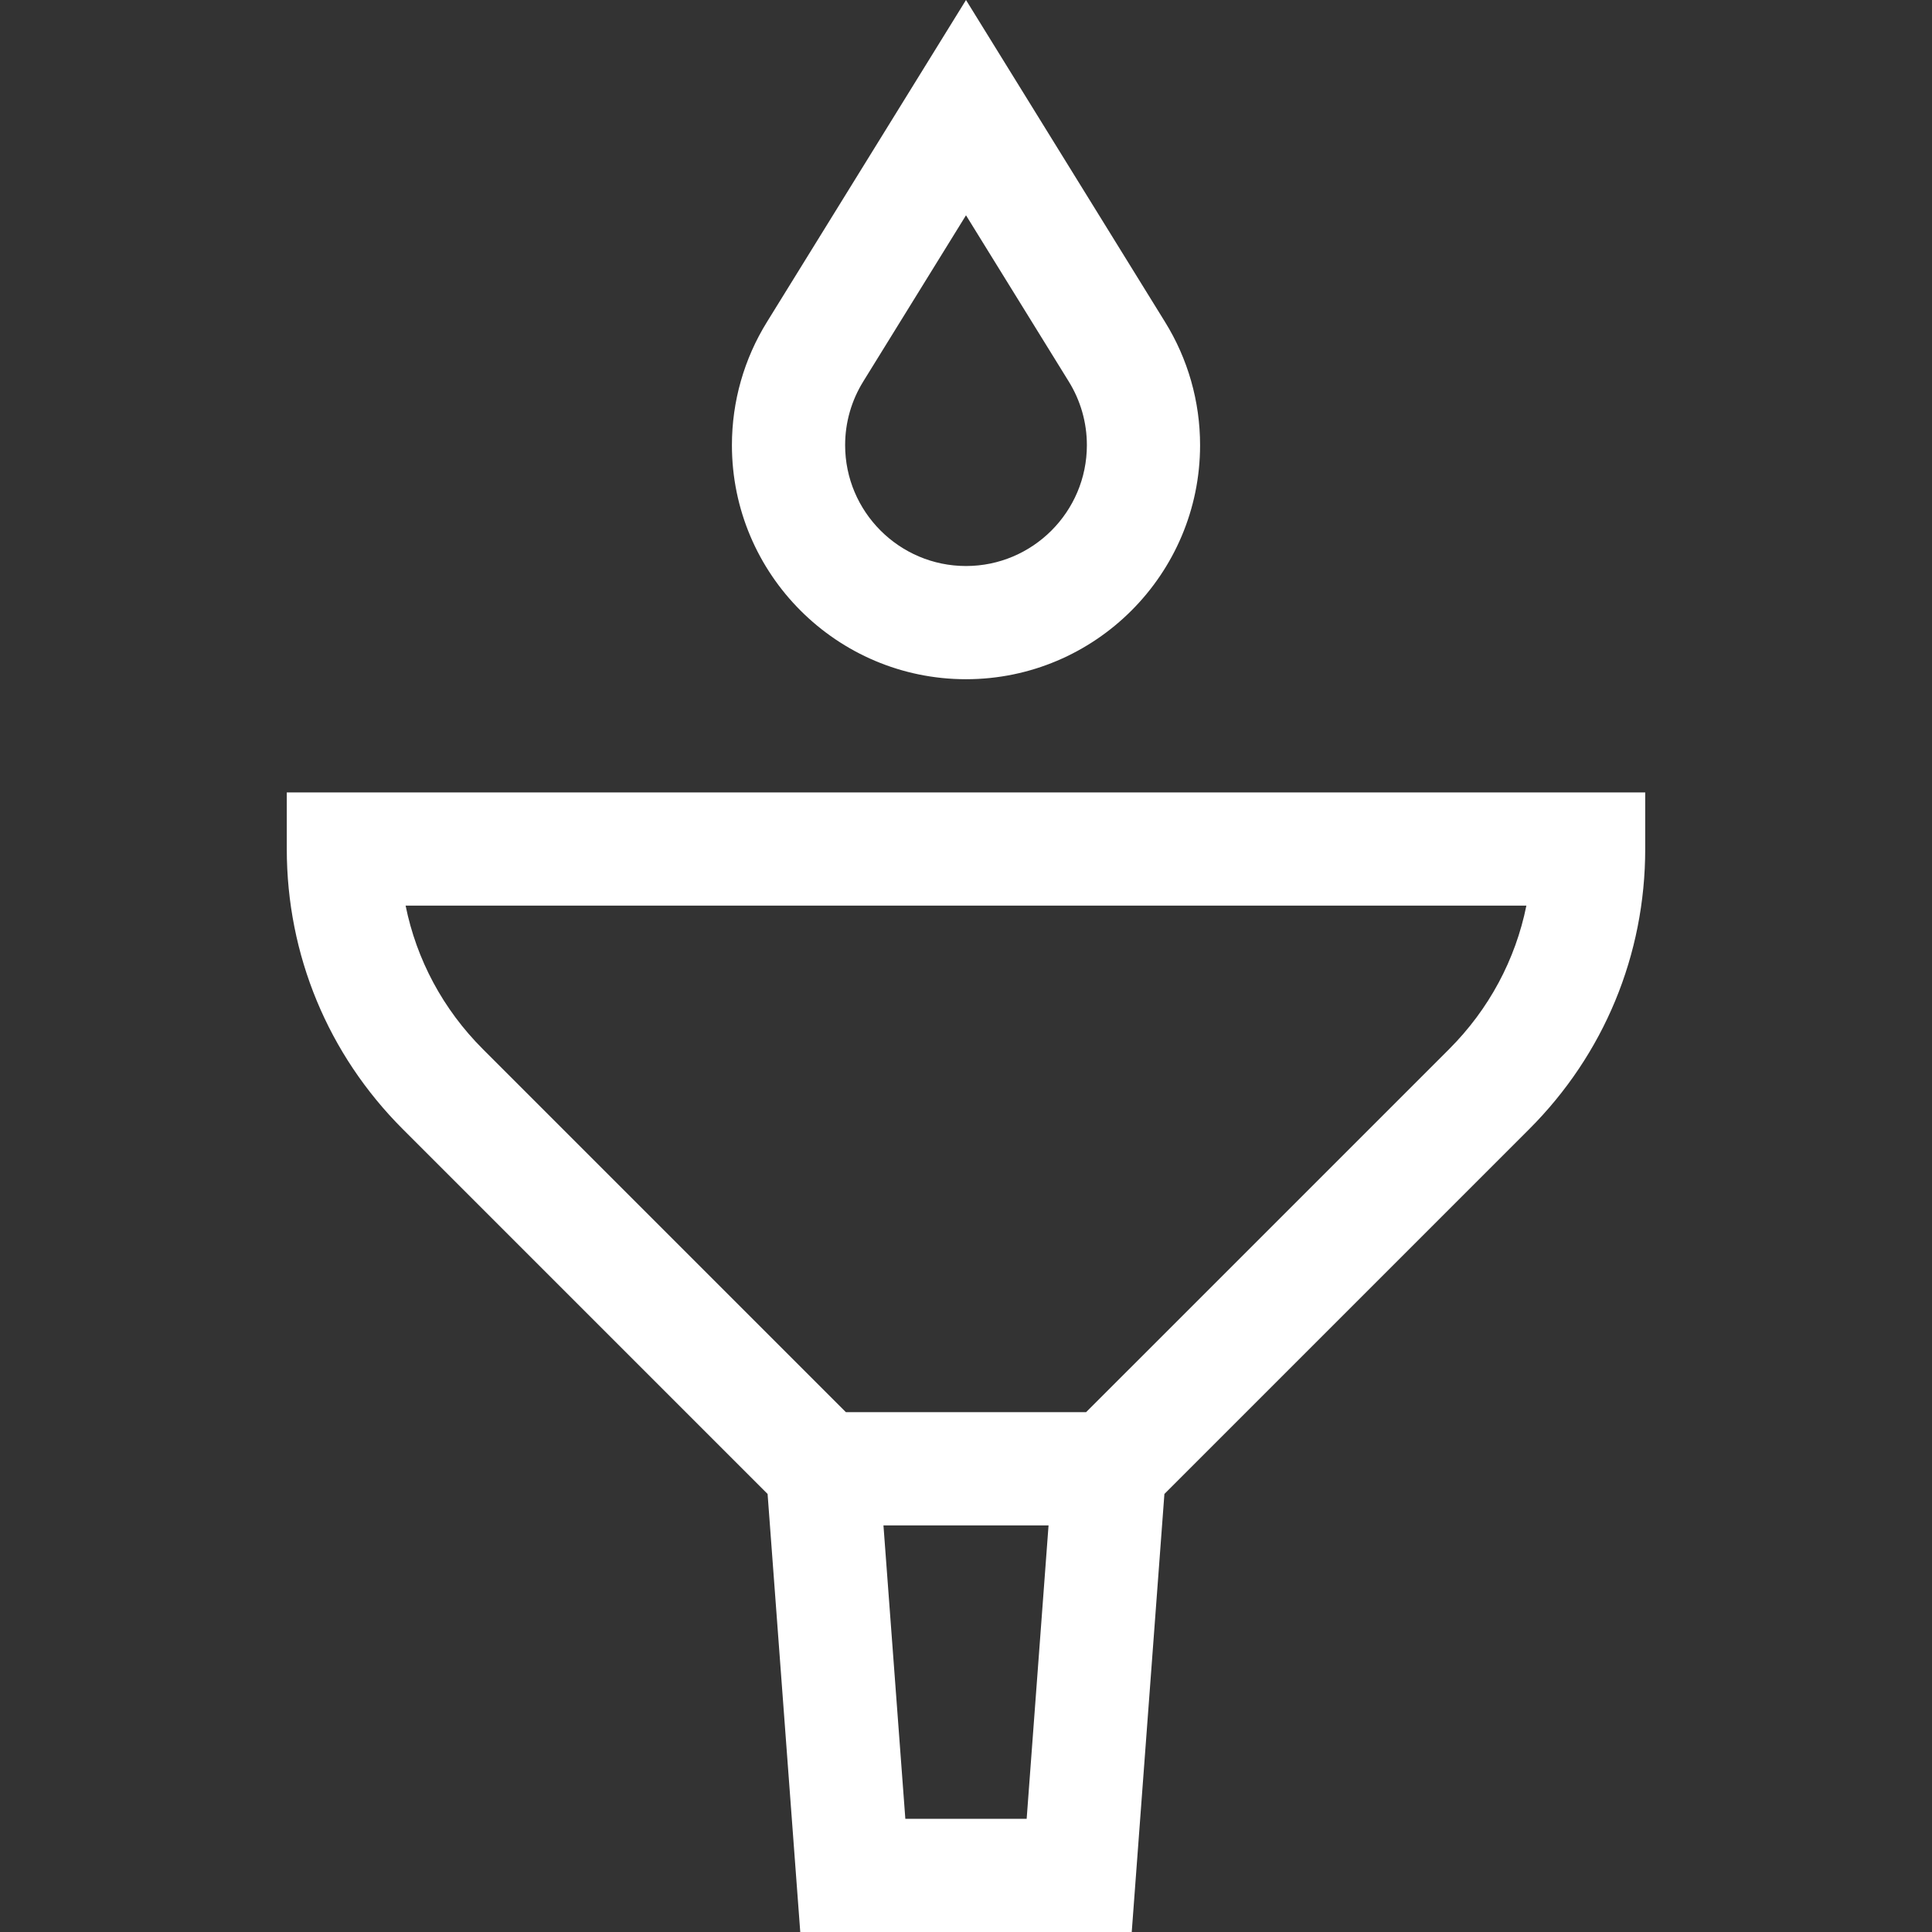
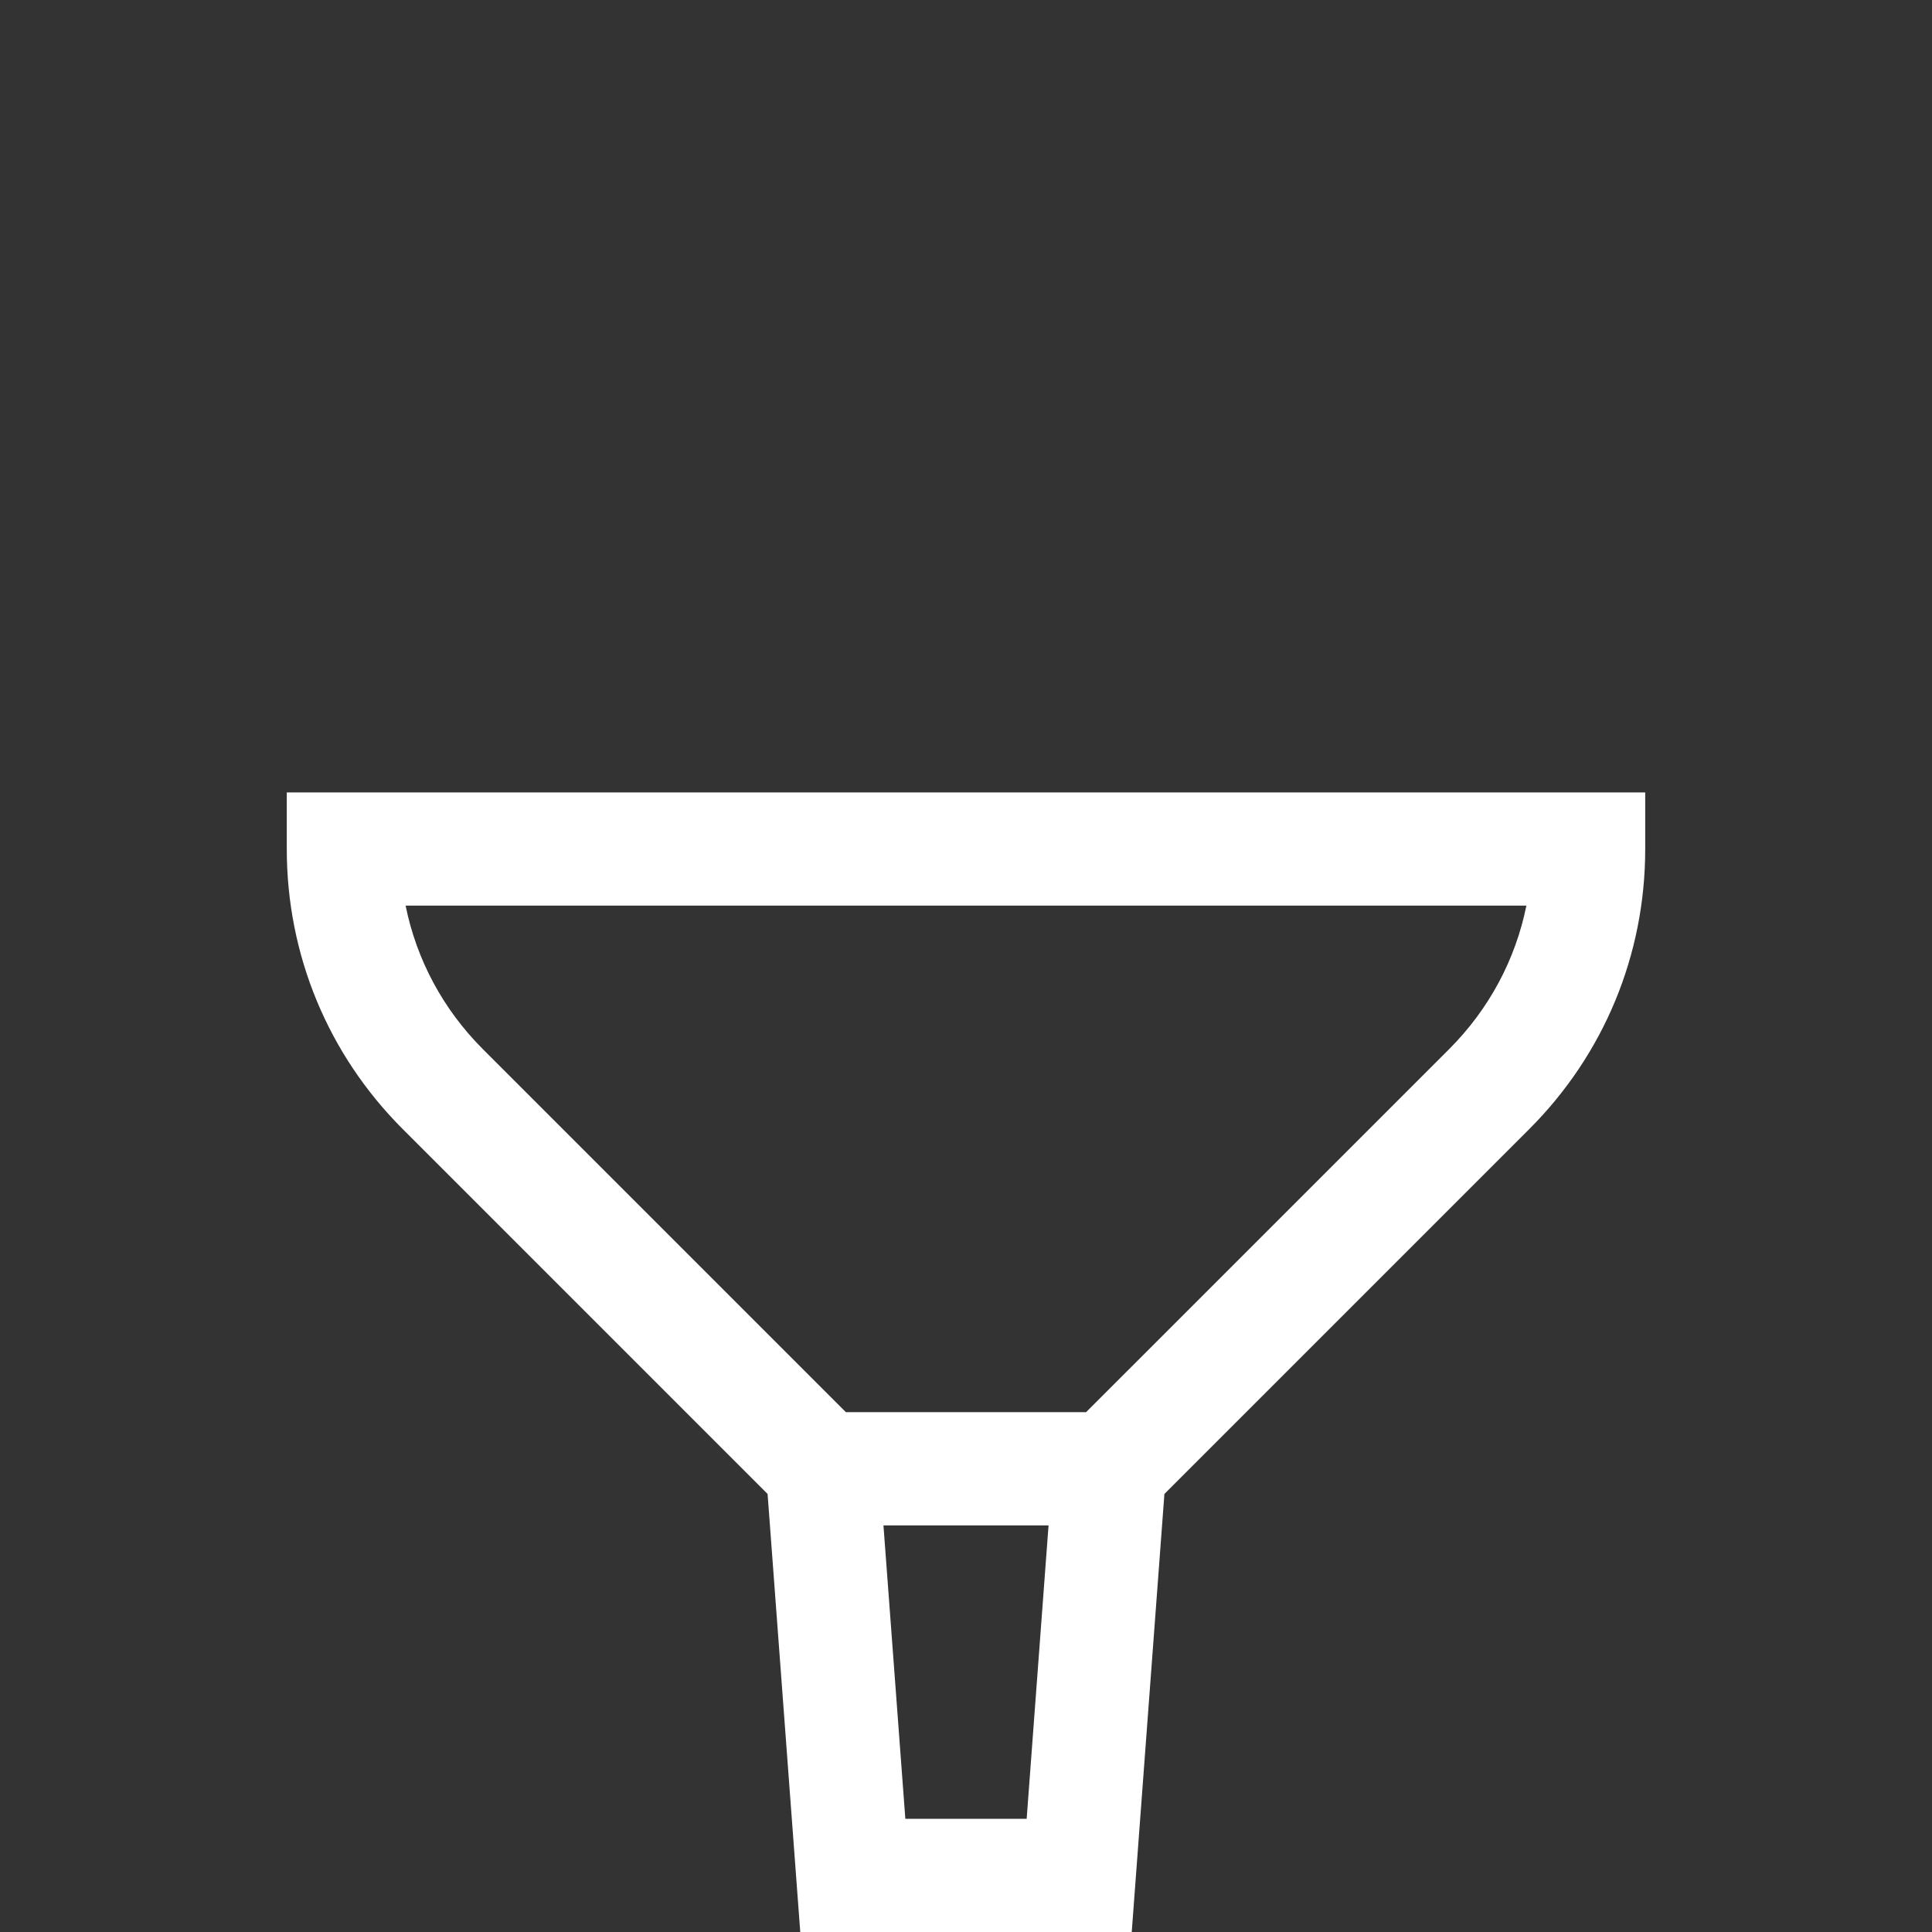
<svg xmlns="http://www.w3.org/2000/svg" id="Capa_1" version="1.1" viewBox="0 0 512 512">
  <rect x="0" y="0" width="512" height="512" fill="#333333" stroke="none" />
  <path d="M76,210v15c0,28.046,10.922,54.415,30.754,74.246l96.666,96.667,8.657,116.087h87.846l8.657-116.087,96.666-96.667c19.832-19.831,30.754-46.2,30.754-74.246v-15H76ZM239.923,482l-5.798-77.756h43.751l-5.799,77.756h-32.154ZM384.033,278.033l-96.211,96.21h-63.645l-96.211-96.21c-10.562-10.562-17.585-23.719-20.476-38.033h297.018c-2.889,14.314-9.913,27.471-20.475,38.033Z" fill="#fff" />
-   <path d="M256,180c34.205,0,62.033-27.828,62.033-62.034,0-11.577-3.222-22.882-9.318-32.694L256,0l-52.704,85.254c-6.104,9.816-9.33,21.128-9.33,32.712.001,34.206,27.829,62.034,62.034,62.034ZM228.794,101.062l27.206-44.009,27.206,44.009c3.165,5.091,4.827,10.925,4.827,16.905,0,17.663-14.37,32.033-32.033,32.033s-32.033-14.37-32.033-32.034c0-5.979,1.662-11.814,4.827-16.904h0Z" fill="#fff" />
</svg>